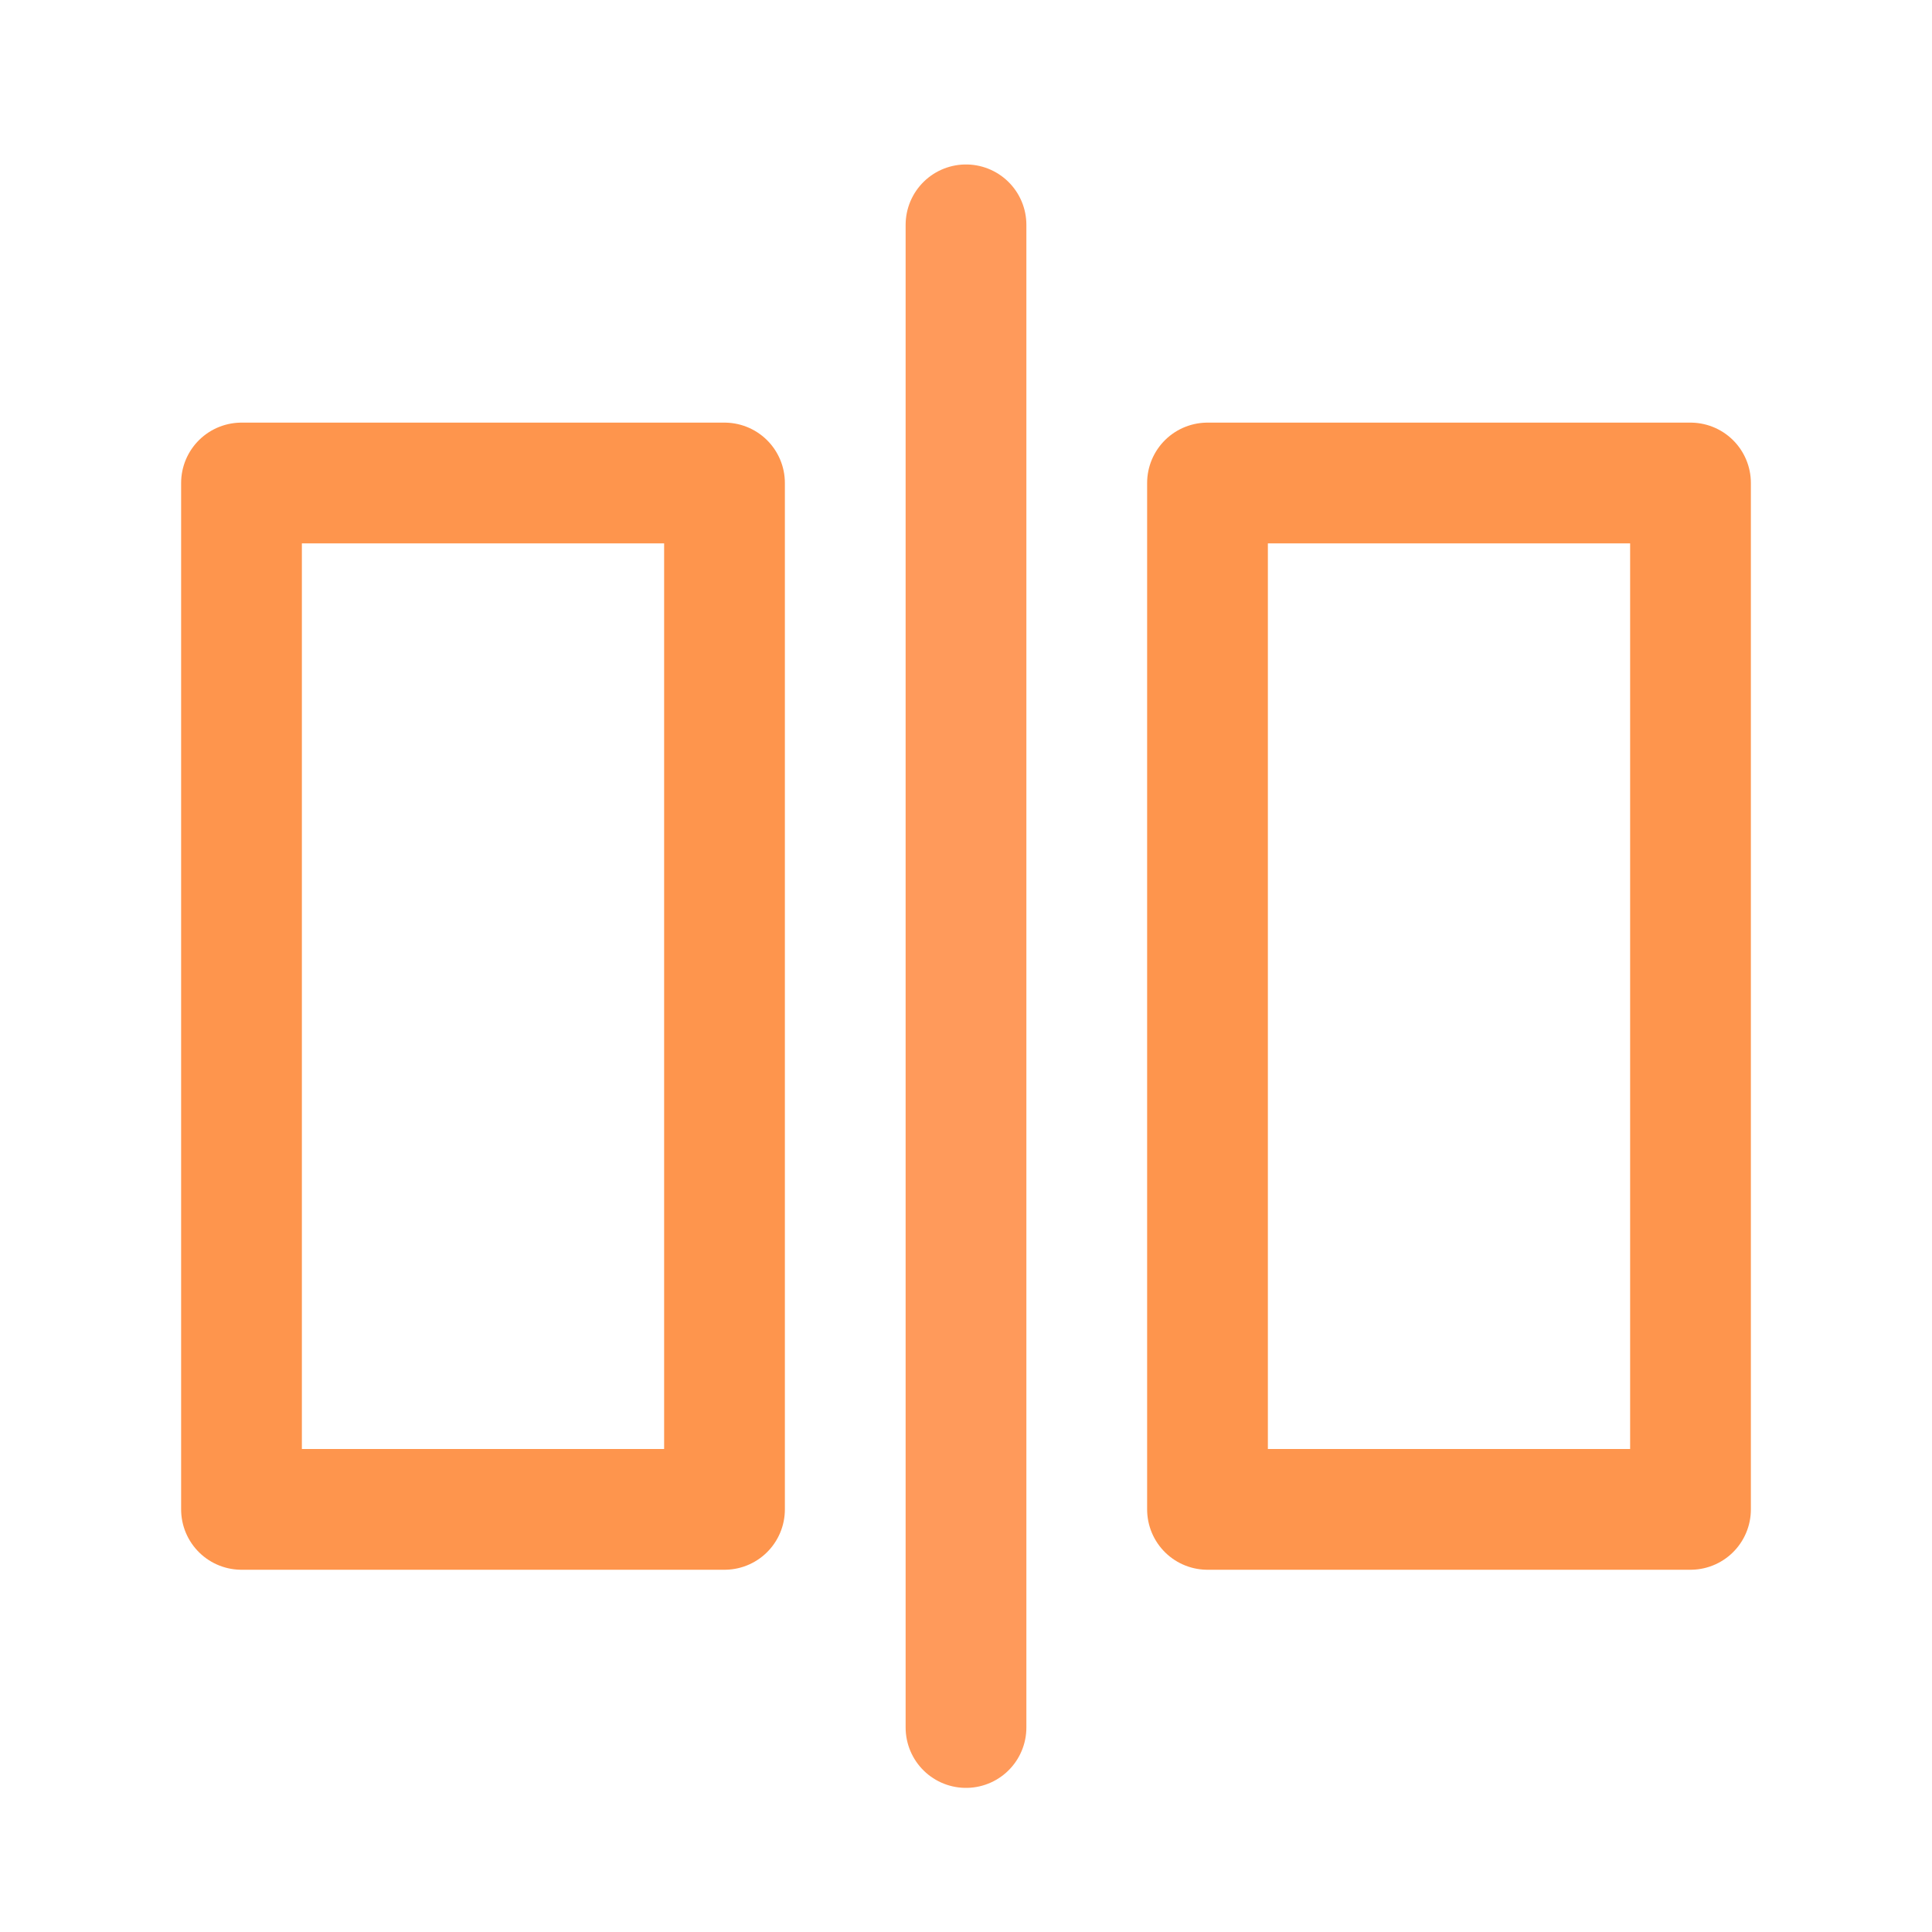
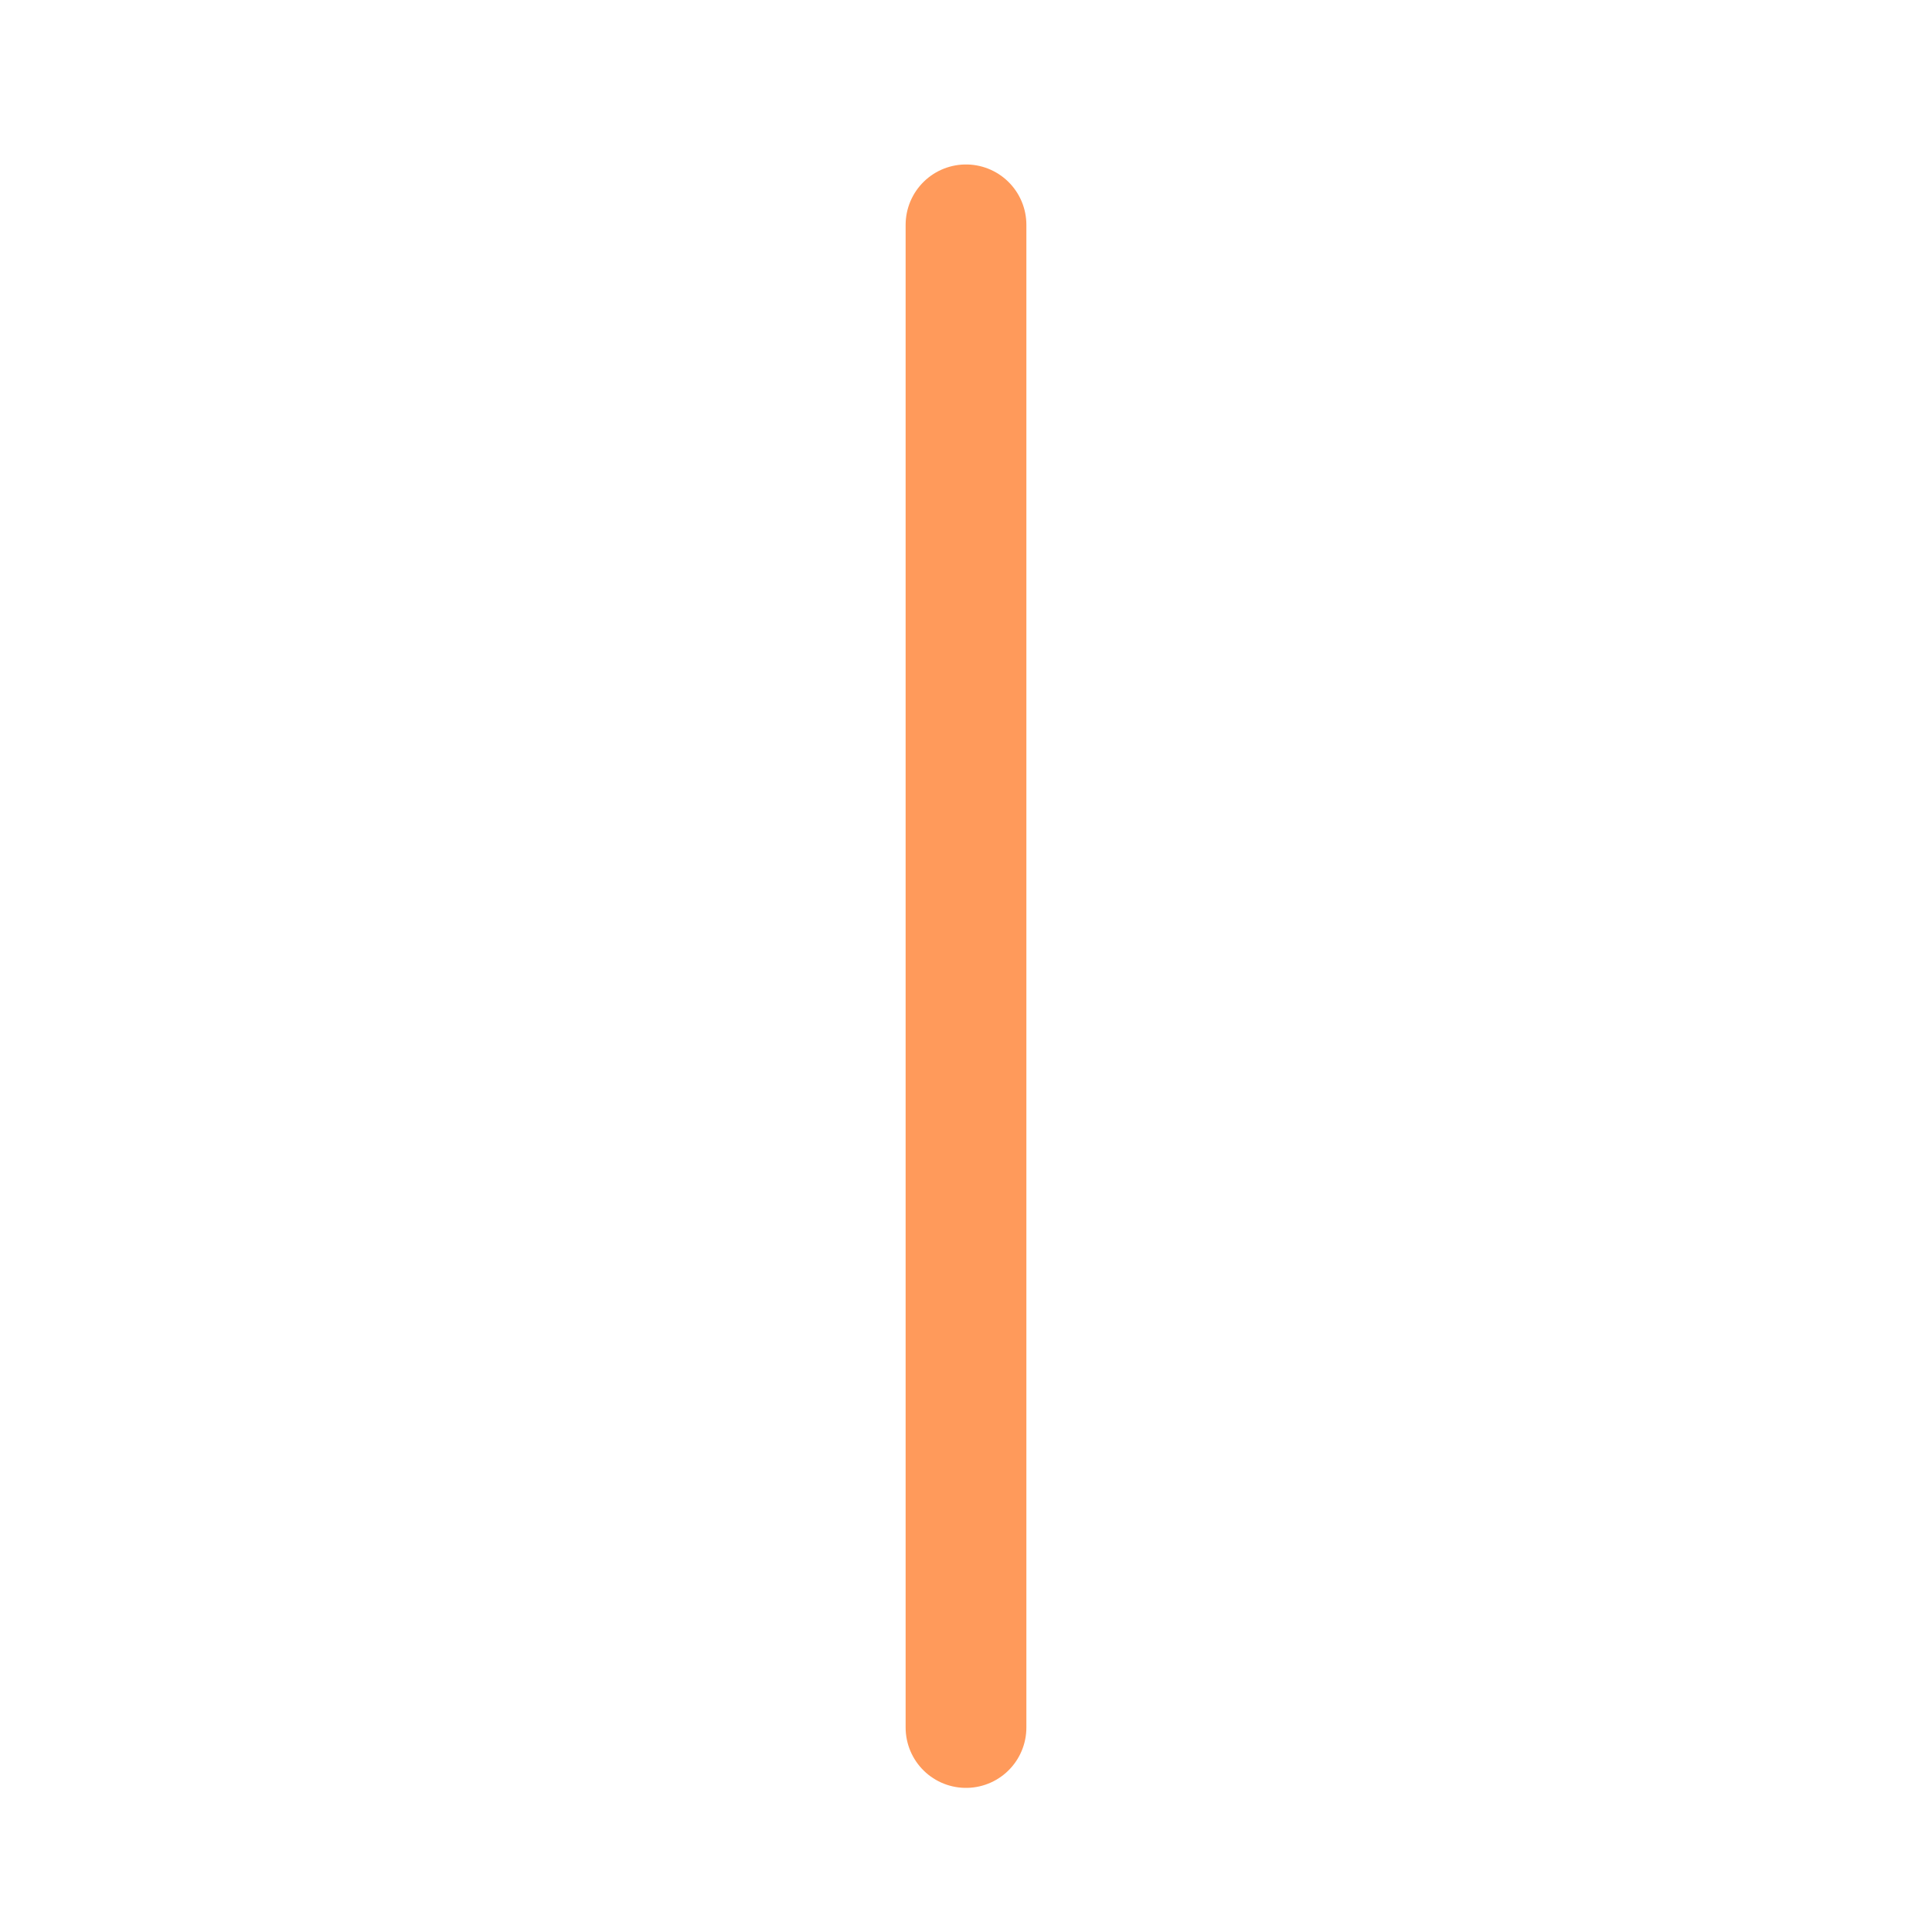
<svg xmlns="http://www.w3.org/2000/svg" width="32" height="32" viewBox="0 0 32 32">
  <defs>
    <style>.a,.d,.e{fill:none;}.a{stroke:#707070;}.b{clip-path:url(#a);}.c{fill:#d8d8d8;opacity:0;}.d{stroke:#fe954d;}.d,.e{stroke-linejoin:round;stroke-miterlimit:10;stroke-width:2px;}.e{stroke:#ff9a5b;stroke-linecap:round;}</style>
    <clipPath id="a">
      <rect class="a" width="32" height="32" transform="translate(427 5822)" />
    </clipPath>
  </defs>
  <g class="b" transform="translate(-427 -5822)">
    <g transform="translate(427 5821.5)">
-       <rect class="c" width="32" height="32" />
-       <rect class="d" width="8" height="17" transform="translate(4 8.5)" />
-       <rect class="d" width="8" height="17" transform="translate(20 8.5)" />
      <path class="e" d="M.5,0V24.889" transform="translate(15.5 4.224)" />
    </g>
  </g>
</svg>